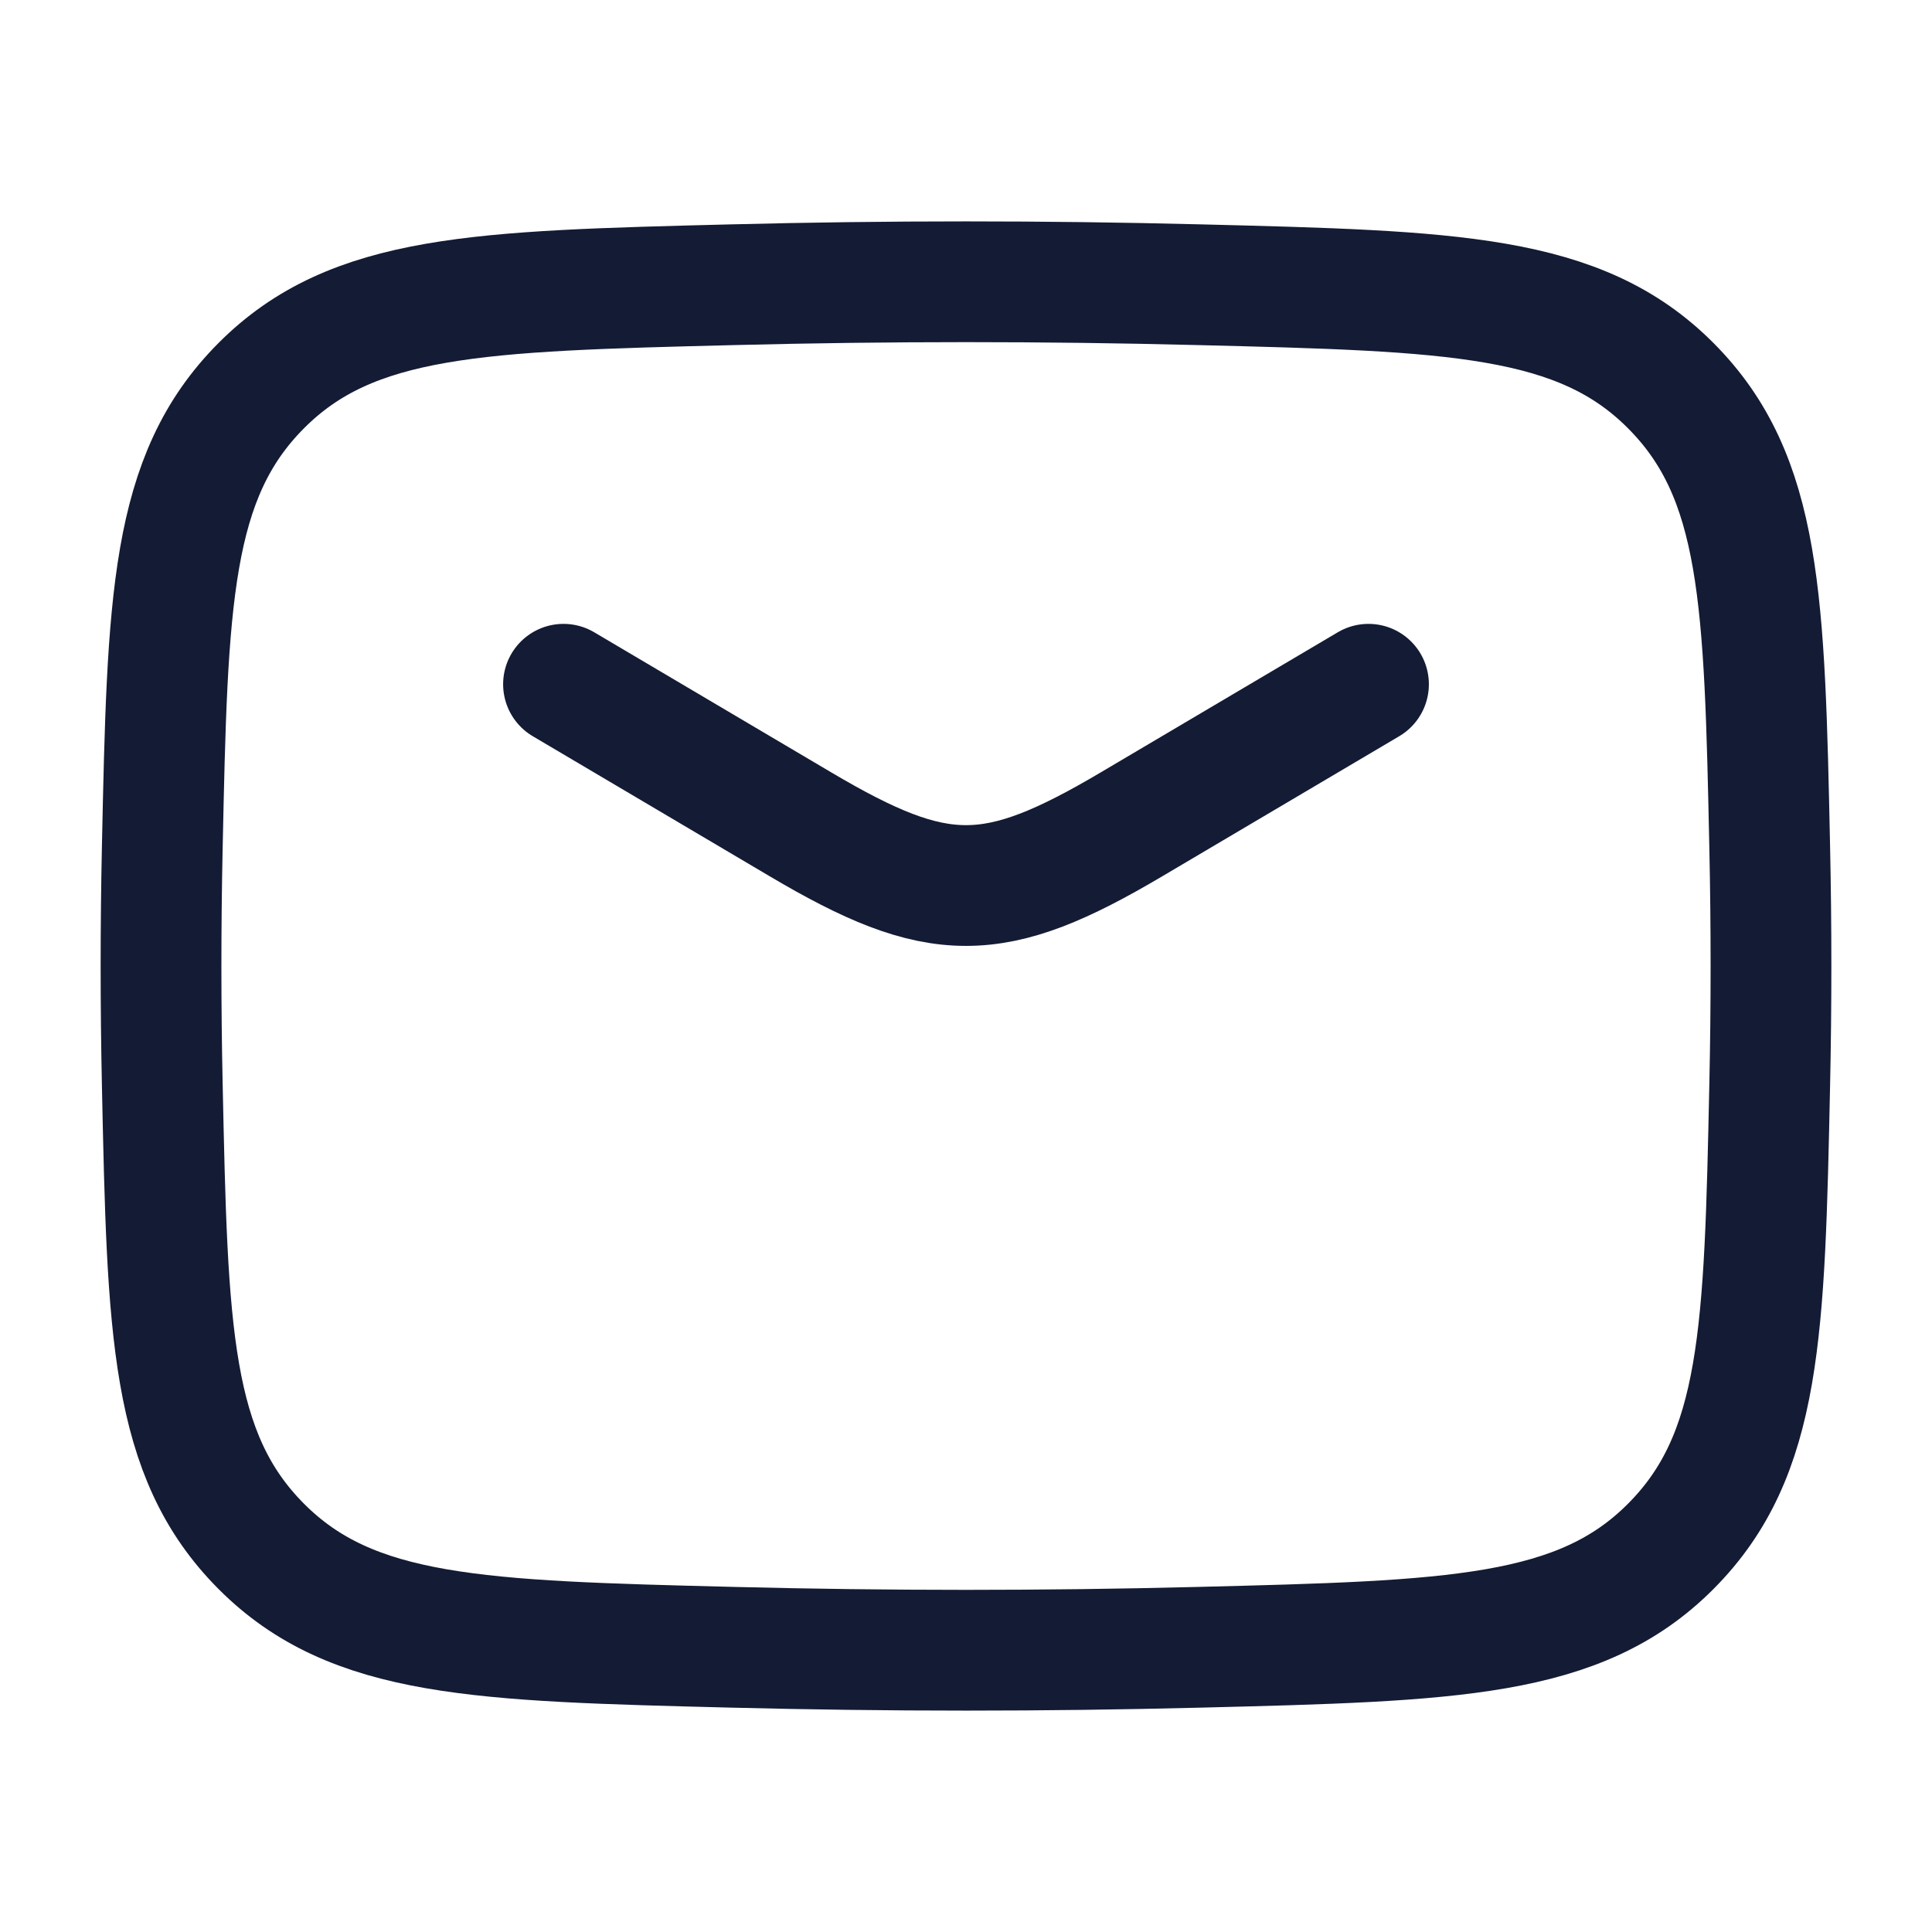
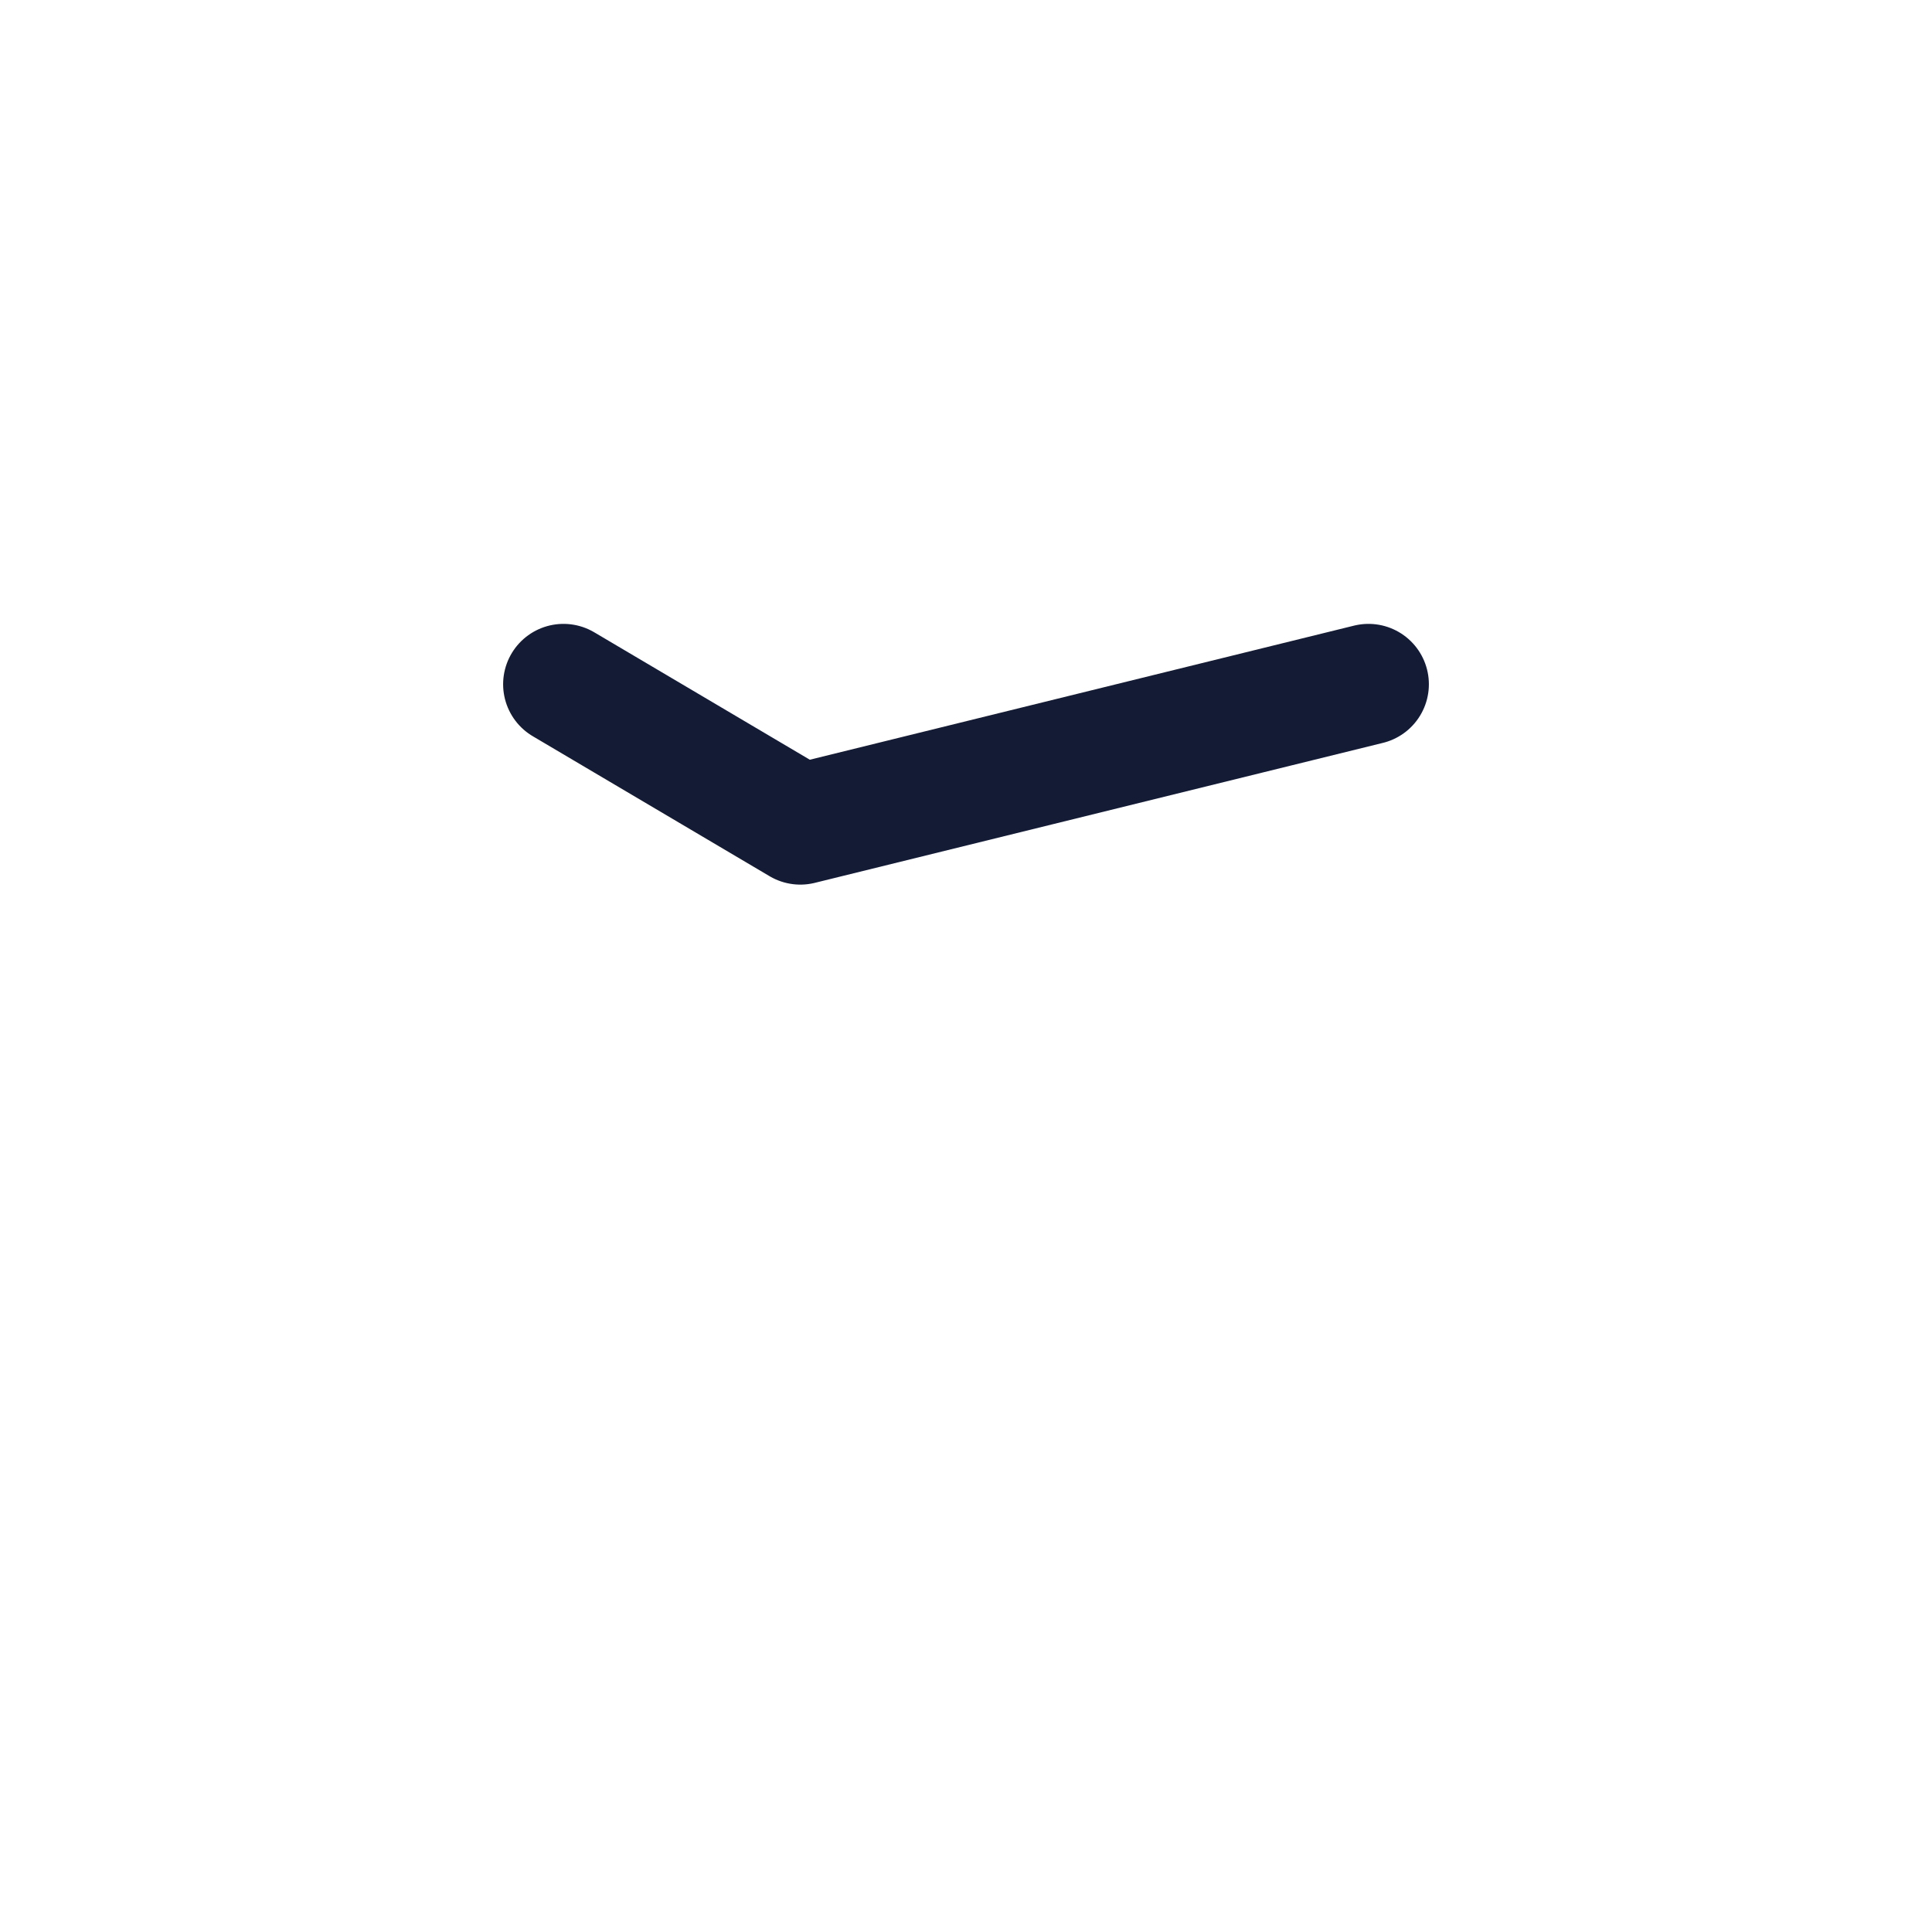
<svg xmlns="http://www.w3.org/2000/svg" width="24" height="24" viewBox="0 0 24 24" fill="none">
-   <path d="M7 8.5L9.942 10.239C11.657 11.254 12.343 11.254 14.058 10.239L17 8.5" stroke="#141B34" stroke-width="1.5" stroke-linecap="round" stroke-linejoin="round" />
-   <path d="M2.016 13.476C2.081 16.541 2.114 18.074 3.245 19.209C4.376 20.345 5.95 20.384 9.099 20.463C11.039 20.512 12.961 20.512 14.901 20.463C18.05 20.384 19.624 20.345 20.755 19.209C21.886 18.074 21.919 16.541 21.984 13.476C22.005 12.49 22.005 11.51 21.984 10.524C21.919 7.459 21.886 5.926 20.755 4.791C19.624 3.655 18.05 3.616 14.901 3.537C12.961 3.488 11.039 3.488 9.099 3.537C5.95 3.616 4.376 3.655 3.245 4.791C2.114 5.926 2.081 7.459 2.016 10.524C1.995 11.51 1.995 12.49 2.016 13.476Z" stroke="#141B34" stroke-width="1.5" stroke-linejoin="round" />
+   <path d="M7 8.5L9.942 10.239L17 8.5" stroke="#141B34" stroke-width="1.5" stroke-linecap="round" stroke-linejoin="round" />
</svg>